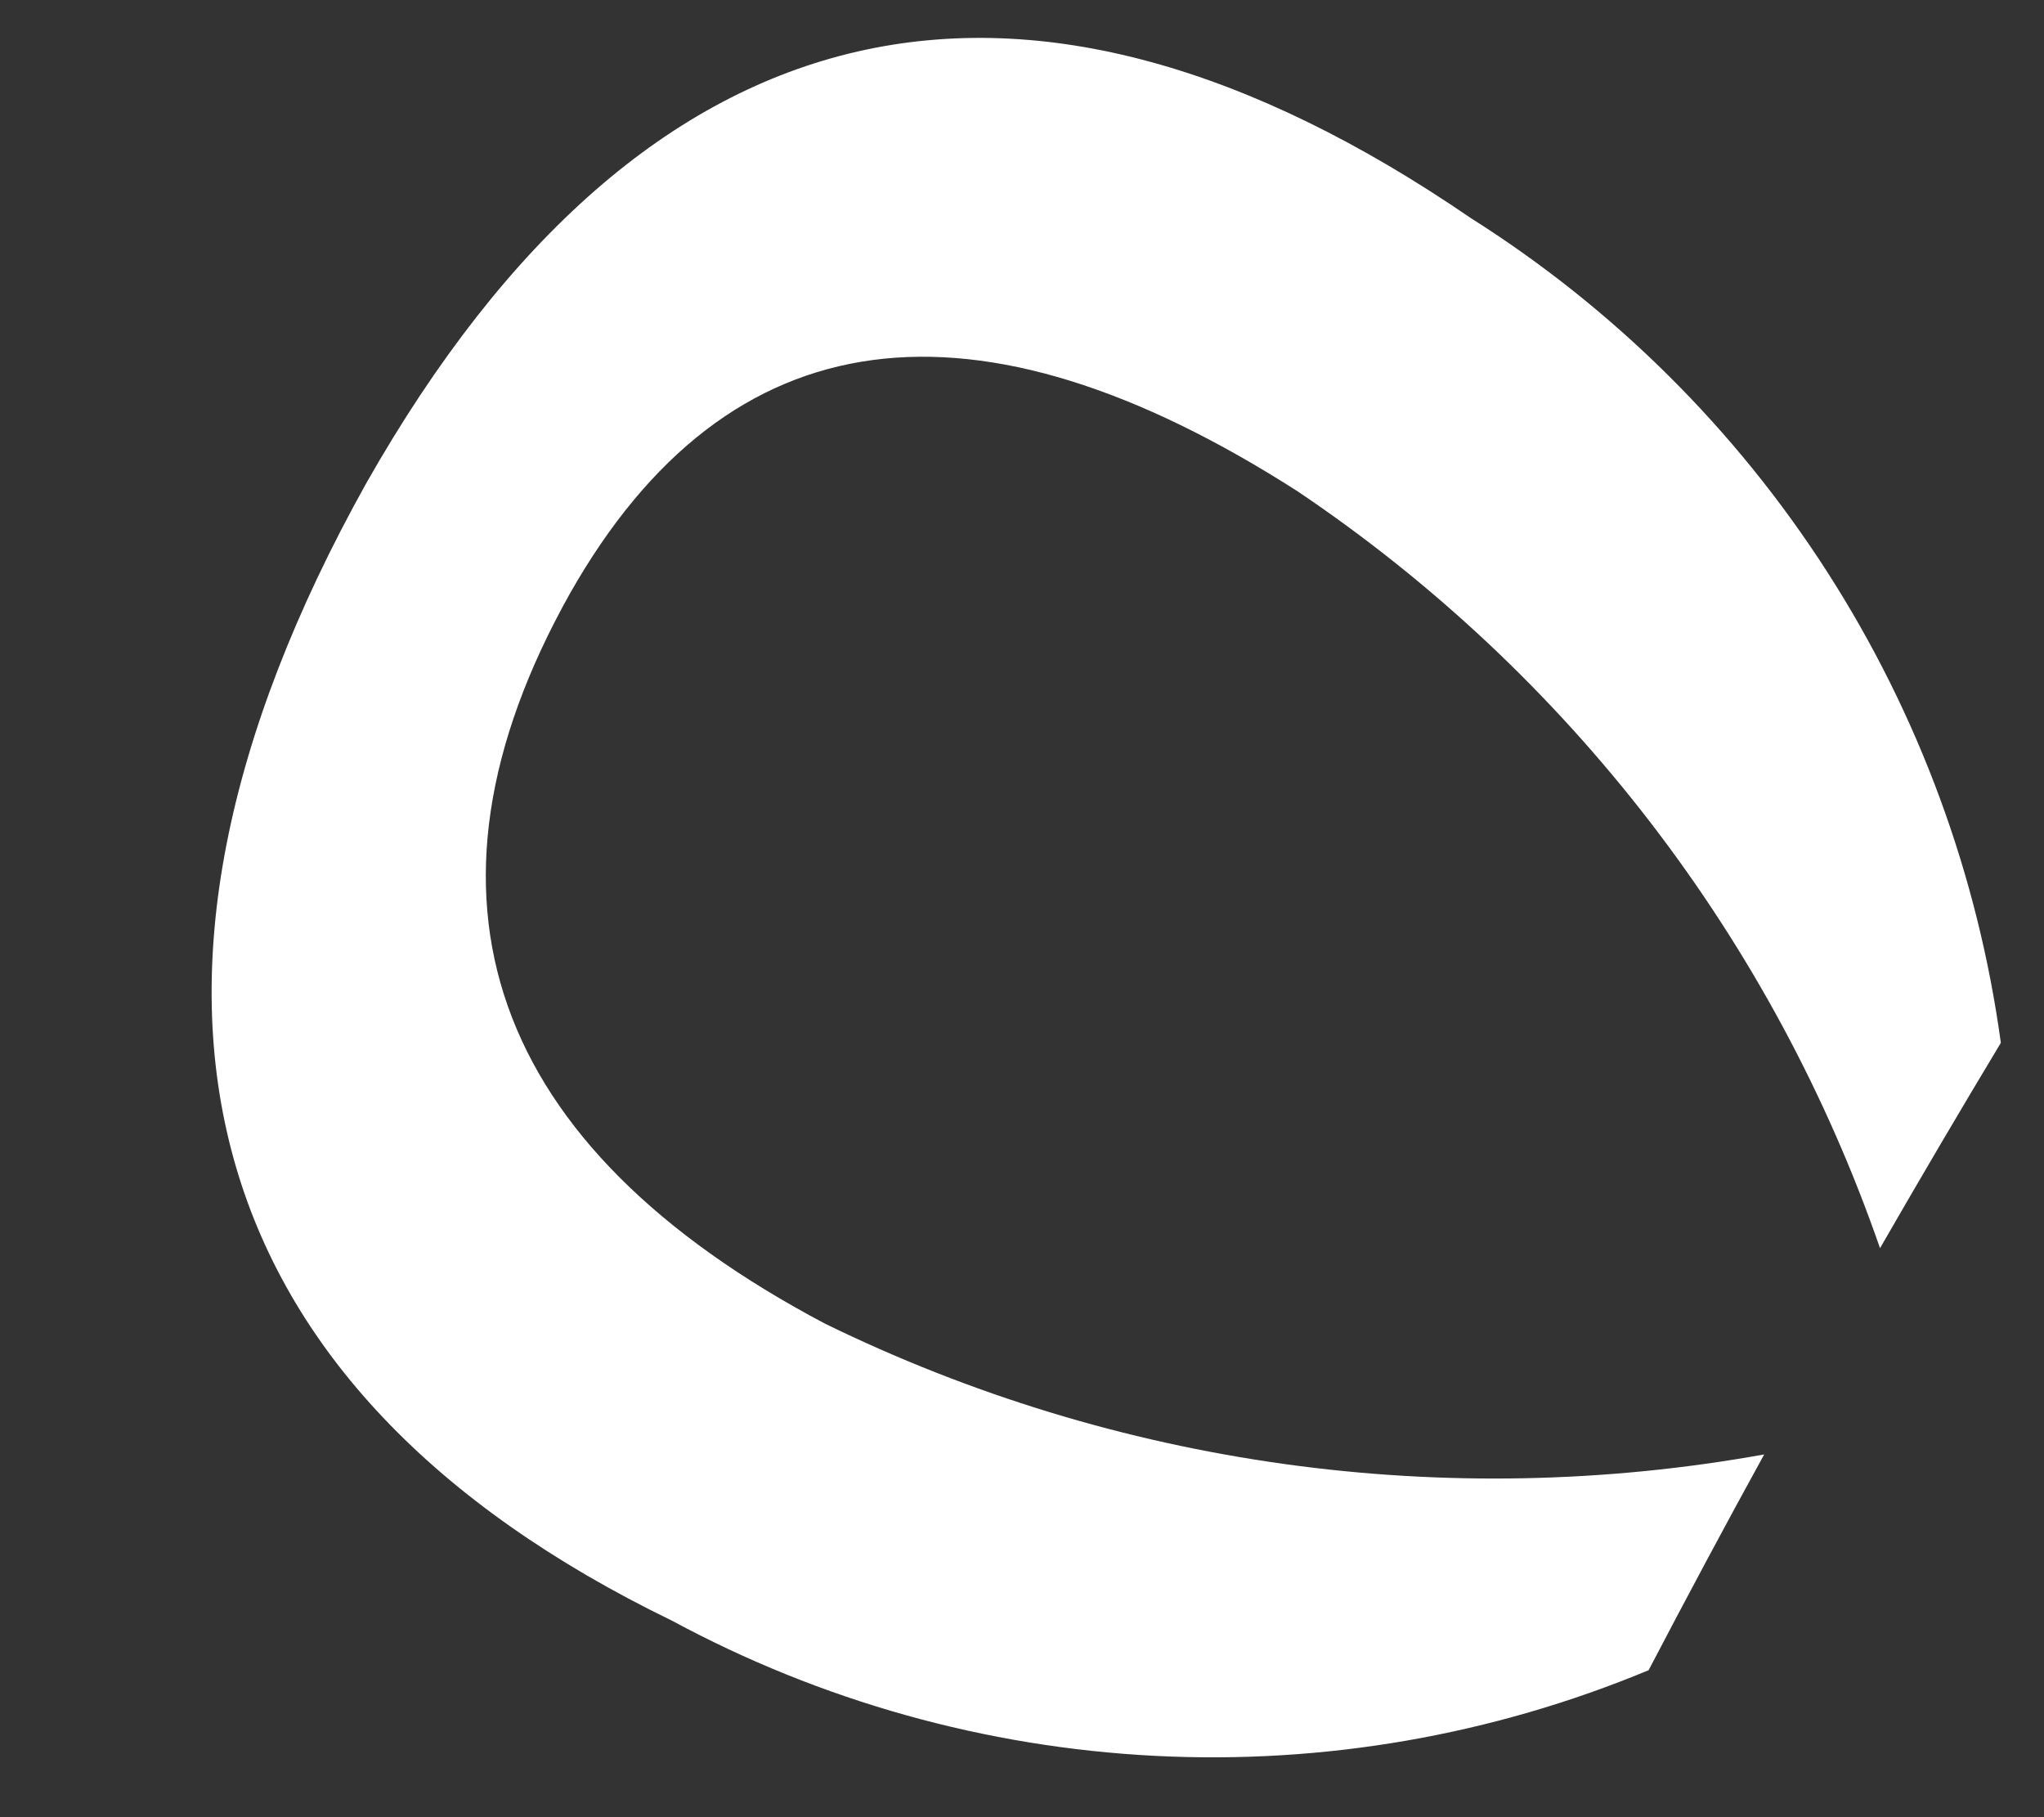
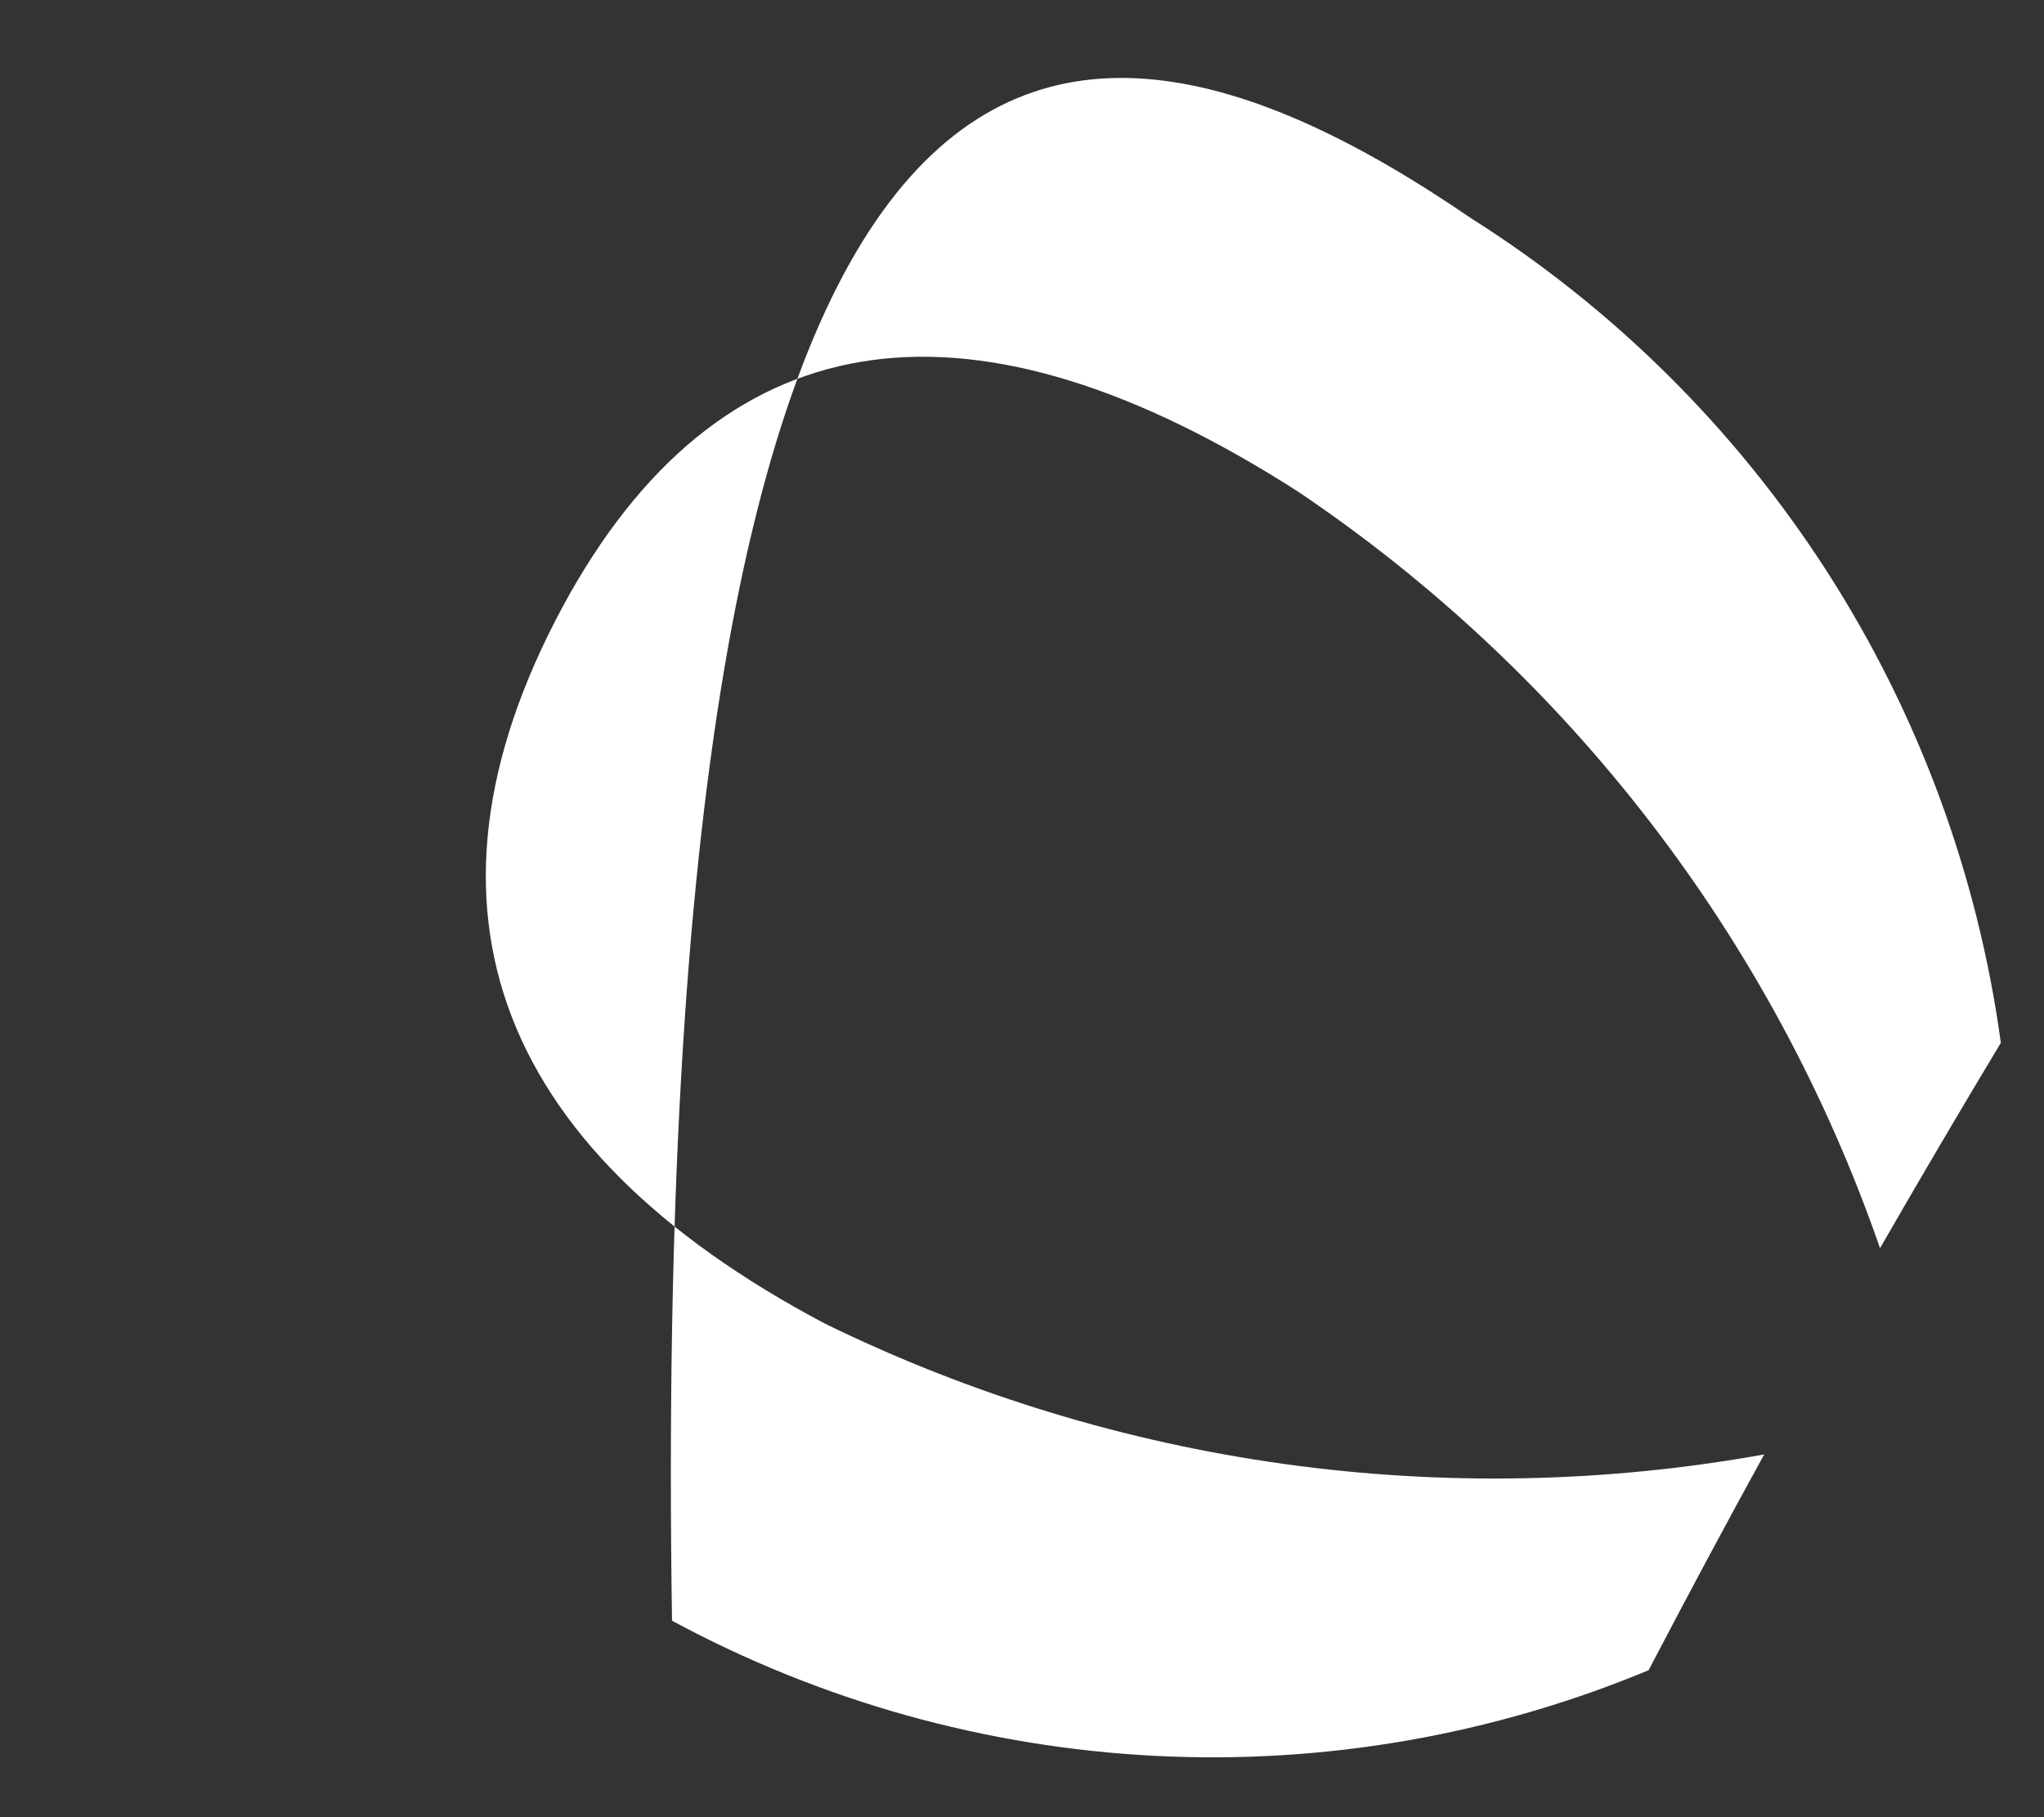
<svg xmlns="http://www.w3.org/2000/svg" width="9" height="8" viewBox="0 0 9 8" fill="none">
  <rect x="0" y="0" width="9" height="8" fill="#333333" stroke="none" />
-   <path d="M6.476 0.96C7.106 1.358 7.642 1.89 8.045 2.517C8.448 3.144 8.709 3.852 8.81 4.591C8.63 4.89 8.453 5.191 8.278 5.495C7.807 4.136 6.908 2.967 5.715 2.164C4.294 1.253 3.208 1.382 2.51 2.612C1.759 3.951 2.156 5.047 3.632 5.827C4.914 6.454 6.363 6.656 7.768 6.403C7.595 6.717 7.426 7.034 7.259 7.353C6.571 7.639 5.829 7.768 5.085 7.73C4.341 7.692 3.615 7.489 2.959 7.135C0.864 6.119 0.352 4.386 1.614 2.125C2.849 -0.048 4.526 -0.376 6.476 0.96Z" fill="white" />
+   <path d="M6.476 0.96C7.106 1.358 7.642 1.89 8.045 2.517C8.448 3.144 8.709 3.852 8.81 4.591C8.63 4.89 8.453 5.191 8.278 5.495C7.807 4.136 6.908 2.967 5.715 2.164C4.294 1.253 3.208 1.382 2.51 2.612C1.759 3.951 2.156 5.047 3.632 5.827C4.914 6.454 6.363 6.656 7.768 6.403C7.595 6.717 7.426 7.034 7.259 7.353C6.571 7.639 5.829 7.768 5.085 7.73C4.341 7.692 3.615 7.489 2.959 7.135C2.849 -0.048 4.526 -0.376 6.476 0.96Z" fill="white" />
</svg>